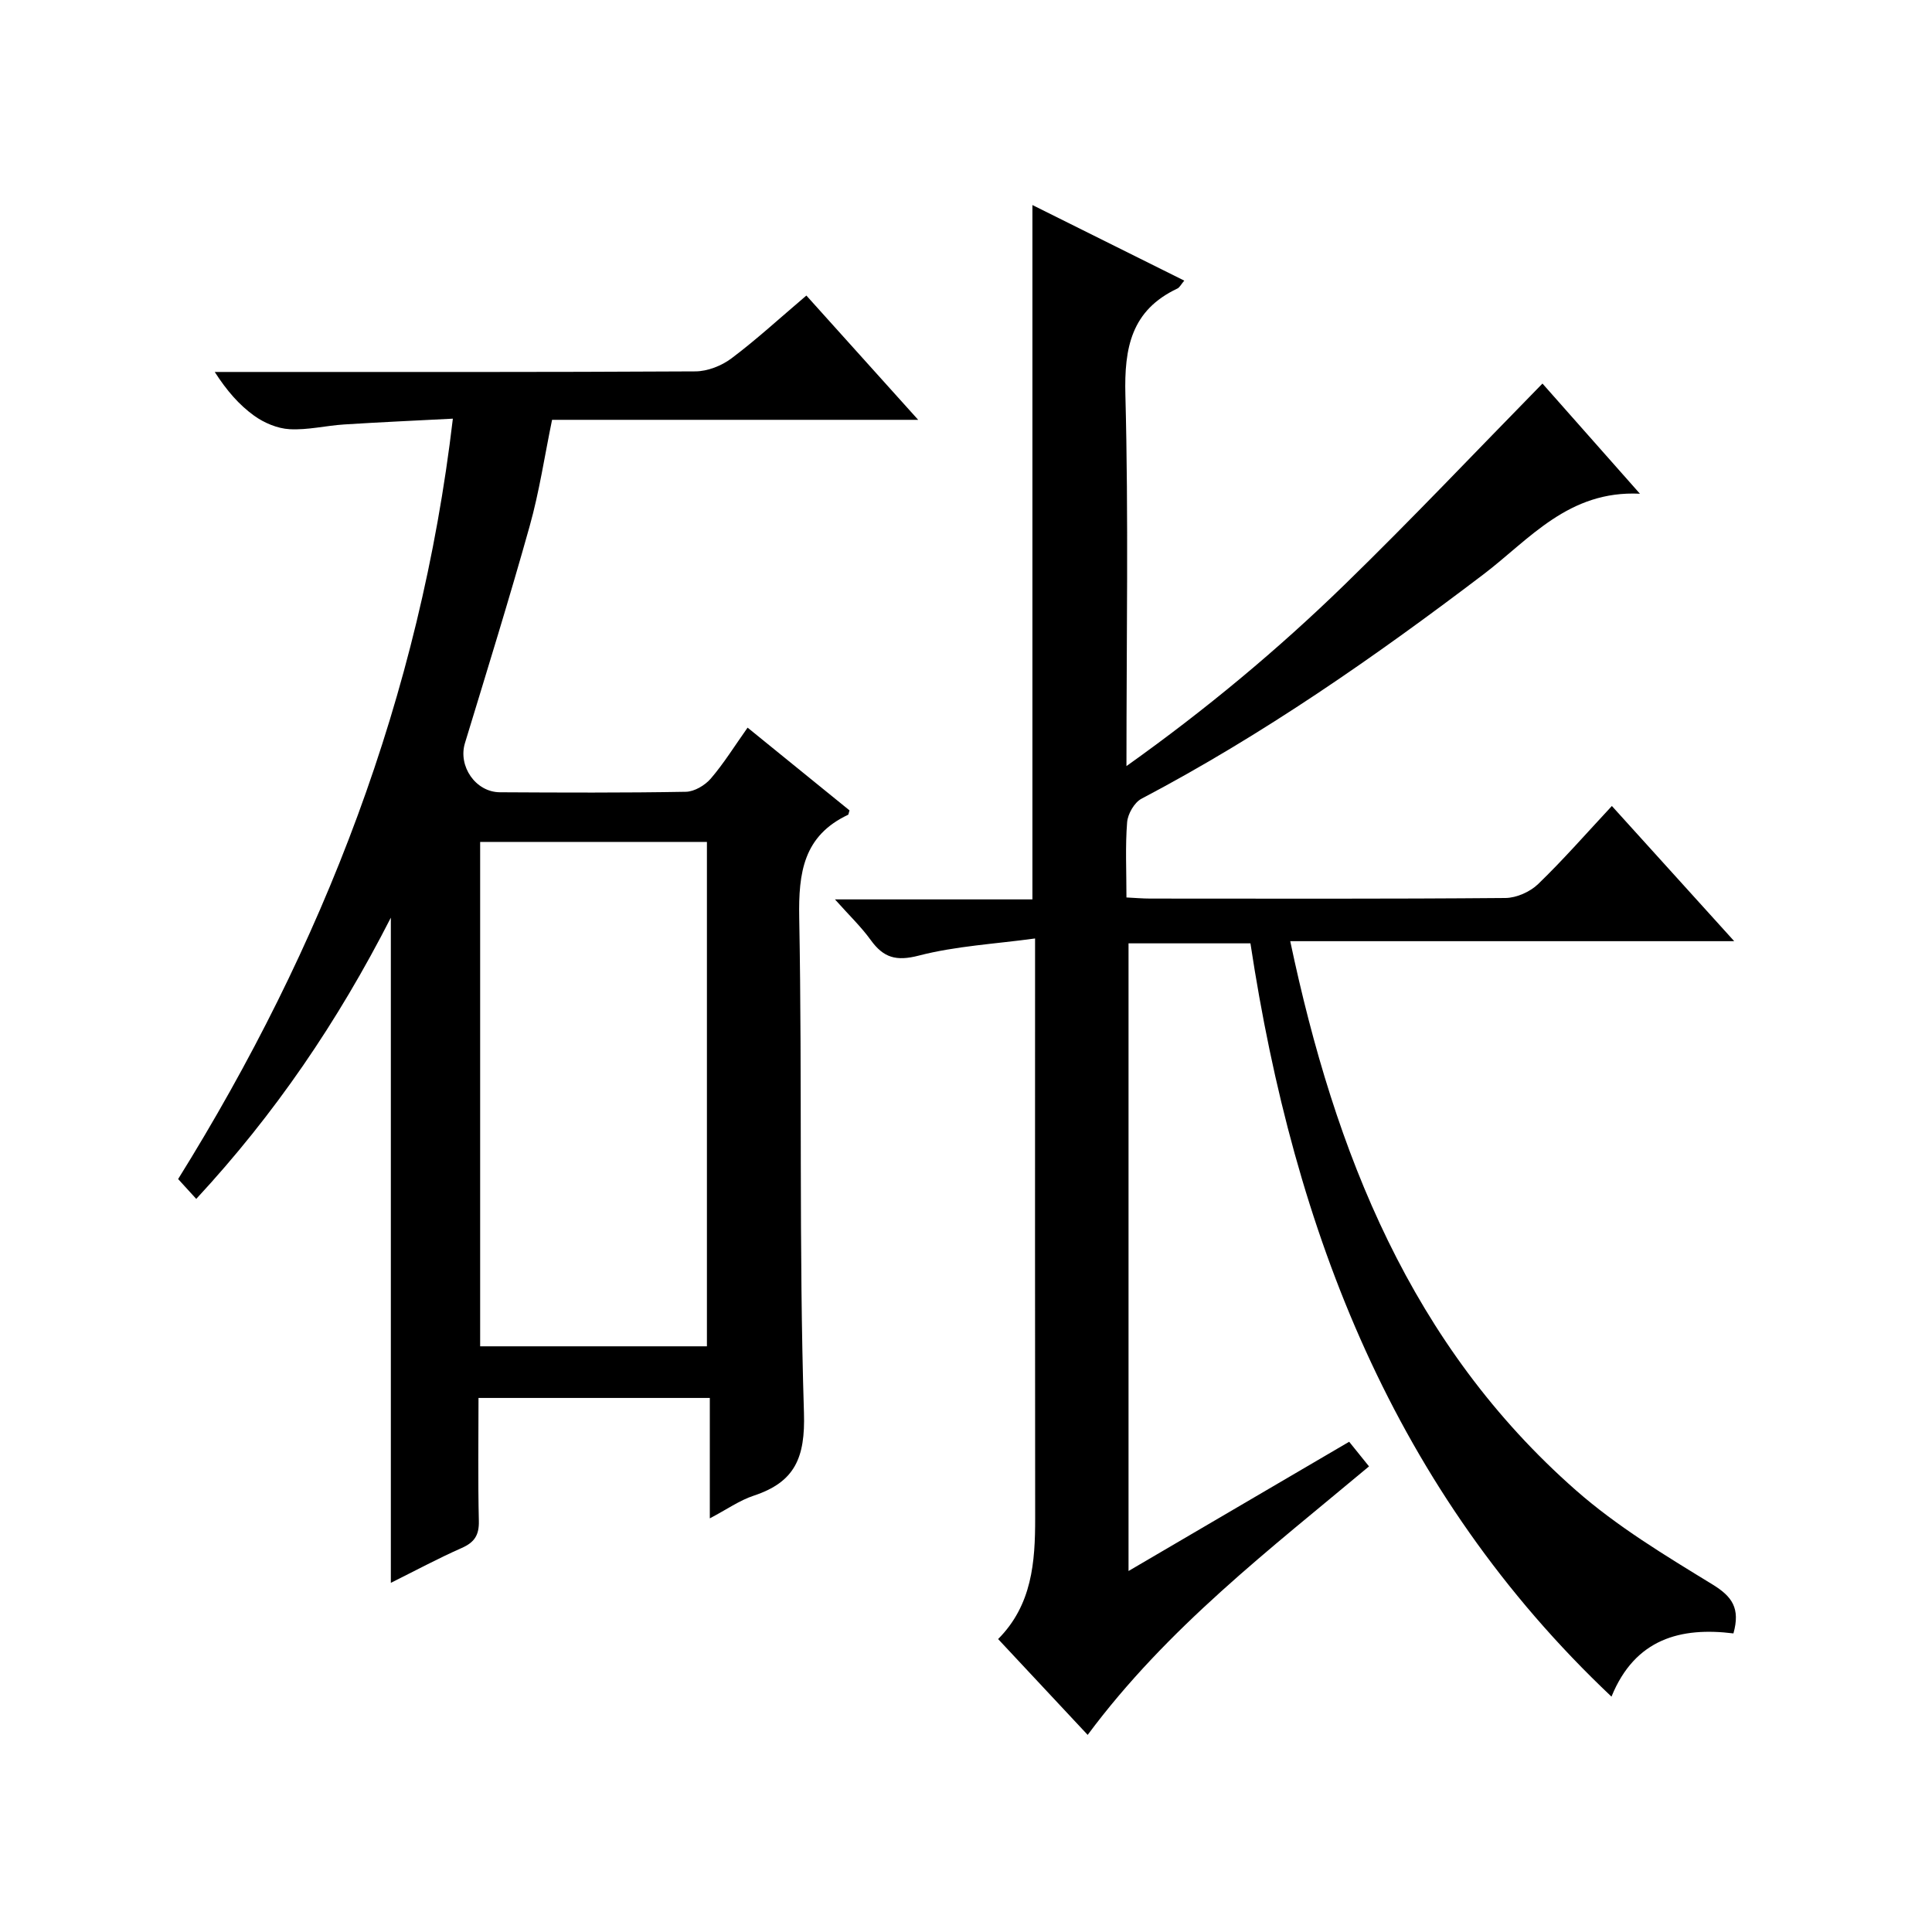
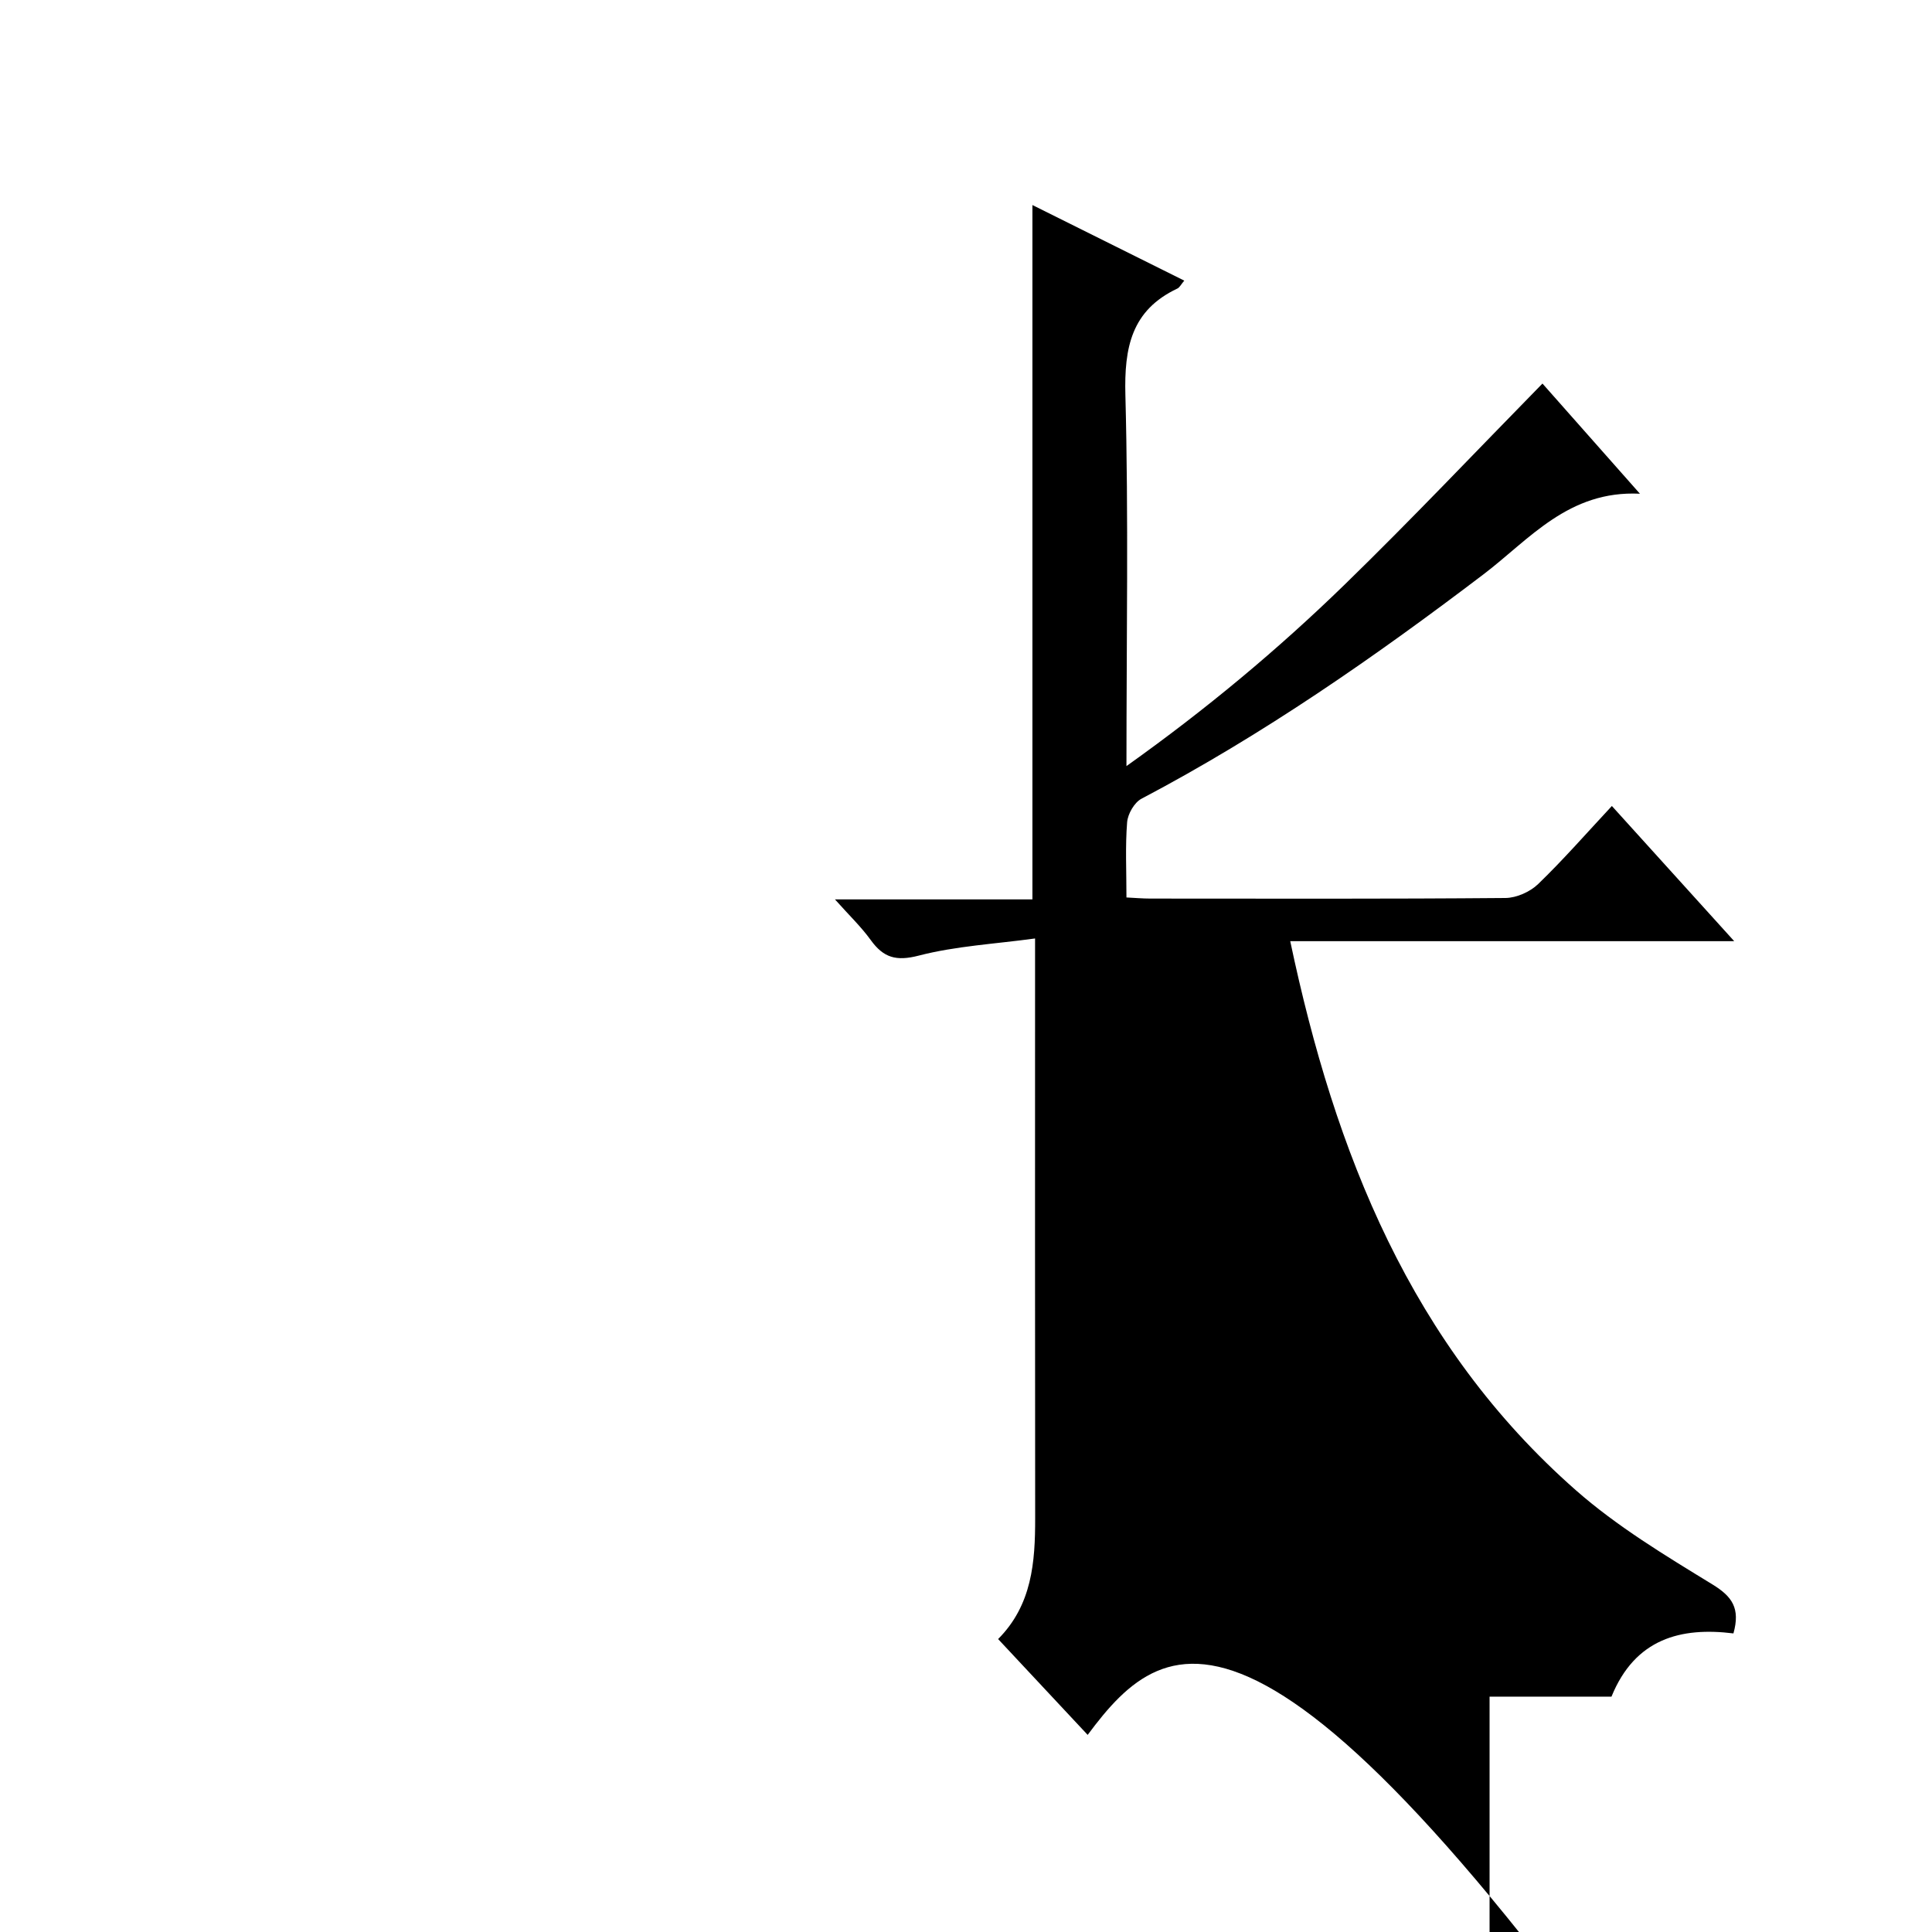
<svg xmlns="http://www.w3.org/2000/svg" version="1.1" id="ZDIC" x="0px" y="0px" viewBox="0 0 400 400" style="enable-background:new 0 0 400 400;" xml:space="preserve">
  <g>
-     <path d="M225.19,359.19c-6.28-6.72-12.28-13.15-18.54-19.84c7.03-7.07,7.68-15.93,7.67-25.05c-0.05-37.52-0.02-75.03-0.02-112.55   c0-1.99,0-3.98,0-7.45c-8.34,1.14-16.39,1.56-24.05,3.54c-4.7,1.22-7.32,0.46-9.97-3.21c-2-2.77-4.52-5.17-7.41-8.42   c14.14,0,27.37,0,40.88,0c0-47.98,0-95.55,0-143.76c10.36,5.16,20.74,10.32,31.44,15.65c-0.66,0.77-0.95,1.41-1.43,1.64   c-9.53,4.5-11.02,12.24-10.76,22.07c0.66,25.16,0.22,50.34,0.22,76.8c16.51-11.75,31.34-24.12,45.19-37.59   c13.84-13.47,27.12-27.51,40.94-41.61c6.16,6.96,12.73,14.39,20.18,22.81c-14.8-0.73-22.88,9.46-32.39,16.69   c-22.55,17.13-45.7,33.24-70.81,46.46c-1.48,0.78-2.83,3.14-2.97,4.86c-0.4,4.96-0.14,9.97-0.14,15.58   c1.79,0.09,3.37,0.23,4.95,0.23c24.5,0.01,49.01,0.09,73.51-0.12c2.3-0.02,5.1-1.27,6.77-2.88c5.24-5.06,10.05-10.57,15.27-16.17   c8.34,9.22,16.48,18.21,25.33,27.99c-31.09,0-61.27,0-91.92,0c9.26,43.9,25.04,83.69,59.15,113.69   c8.54,7.51,18.5,13.51,28.25,19.48c4.1,2.51,5.81,4.94,4.36,10.15c-10.84-1.35-20.35,1.05-25.25,13.09   c-45.08-42.6-65.71-96.35-74.75-155.96c-8.26,0-16.54,0-25.24,0c0,43.03,0,86.09,0,129.95c15.33-8.98,30.41-17.81,45.68-26.76   c1.42,1.76,2.65,3.29,4.11,5.1C262.91,320.78,241.68,336.98,225.19,359.19z" />
-     <path d="M190.1,86.92c-25.89,0-50.65,0-75.8,0c-1.55,7.51-2.64,14.89-4.64,22.01c-4.21,15.05-8.85,29.98-13.4,44.93   c-1.45,4.76,2.19,10.14,7.24,10.17c12.83,0.07,25.67,0.13,38.5-0.1c1.76-0.03,3.95-1.33,5.15-2.72c2.69-3.13,4.89-6.69,7.63-10.56   c7.2,5.84,14.22,11.54,21.1,17.13c-0.2,0.63-0.2,0.86-0.29,0.91c-9.23,4.35-10.29,11.95-10.12,21.31   c0.64,34.16-0.09,68.35,0.98,102.49c0.29,9.35-1.88,14.36-10.42,17.18c-2.93,0.97-5.55,2.84-9.07,4.69c0-8.61,0-16.62,0-24.93   c-16.18,0-31.74,0-47.89,0c0,8.57-0.13,17.02,0.07,25.46c0.07,2.93-0.89,4.43-3.54,5.6c-4.96,2.19-9.75,4.77-14.68,7.22   c0-45.85,0-91.21,0-137.72c-11.03,21.6-24.03,40.69-40.29,58.23c-1.33-1.46-2.42-2.65-3.75-4.11c30-48.2,50.1-99.88,56.88-157.43   c-7.75,0.4-15.13,0.73-22.51,1.2c-3.78,0.24-7.56,1.19-11.3,0.98c-2.52-0.14-5.28-1.31-7.36-2.81c-3.08-2.23-5.64-5.16-8.13-9.04   c1.67,0,3.35,0,5.02,0c31.5,0,63,0.06,94.49-0.12c2.52-0.01,5.44-1.16,7.48-2.7c5.18-3.89,9.97-8.3,15.5-13   C174.46,69.52,181.86,77.75,190.1,86.92z M99.41,174.31c0,35.21,0,69.8,0,104.43c15.88,0,31.43,0,46.95,0c0-35.05,0-69.75,0-104.43   C130.49,174.31,115.05,174.31,99.41,174.31z" />
+     <path d="M225.19,359.19c-6.28-6.72-12.28-13.15-18.54-19.84c7.03-7.07,7.68-15.93,7.67-25.05c-0.05-37.52-0.02-75.03-0.02-112.55   c0-1.99,0-3.98,0-7.45c-8.34,1.14-16.39,1.56-24.05,3.54c-4.7,1.22-7.32,0.46-9.97-3.21c-2-2.77-4.52-5.17-7.41-8.42   c14.14,0,27.37,0,40.88,0c0-47.98,0-95.55,0-143.76c10.36,5.16,20.74,10.32,31.44,15.65c-0.66,0.77-0.95,1.41-1.43,1.64   c-9.53,4.5-11.02,12.24-10.76,22.07c0.66,25.16,0.22,50.34,0.22,76.8c16.51-11.75,31.34-24.12,45.19-37.59   c13.84-13.47,27.12-27.51,40.94-41.61c6.16,6.96,12.73,14.39,20.18,22.81c-14.8-0.73-22.88,9.46-32.39,16.69   c-22.55,17.13-45.7,33.24-70.81,46.46c-1.48,0.78-2.83,3.14-2.97,4.86c-0.4,4.96-0.14,9.97-0.14,15.58   c1.79,0.09,3.37,0.23,4.95,0.23c24.5,0.01,49.01,0.09,73.51-0.12c2.3-0.02,5.1-1.27,6.77-2.88c5.24-5.06,10.05-10.57,15.27-16.17   c8.34,9.22,16.48,18.21,25.33,27.99c-31.09,0-61.27,0-91.92,0c9.26,43.9,25.04,83.69,59.15,113.69   c8.54,7.51,18.5,13.51,28.25,19.48c4.1,2.51,5.81,4.94,4.36,10.15c-10.84-1.35-20.35,1.05-25.25,13.09   c-8.26,0-16.54,0-25.24,0c0,43.03,0,86.09,0,129.95c15.33-8.98,30.41-17.81,45.68-26.76   c1.42,1.76,2.65,3.29,4.11,5.1C262.91,320.78,241.68,336.98,225.19,359.19z" />
  </g>
</svg>